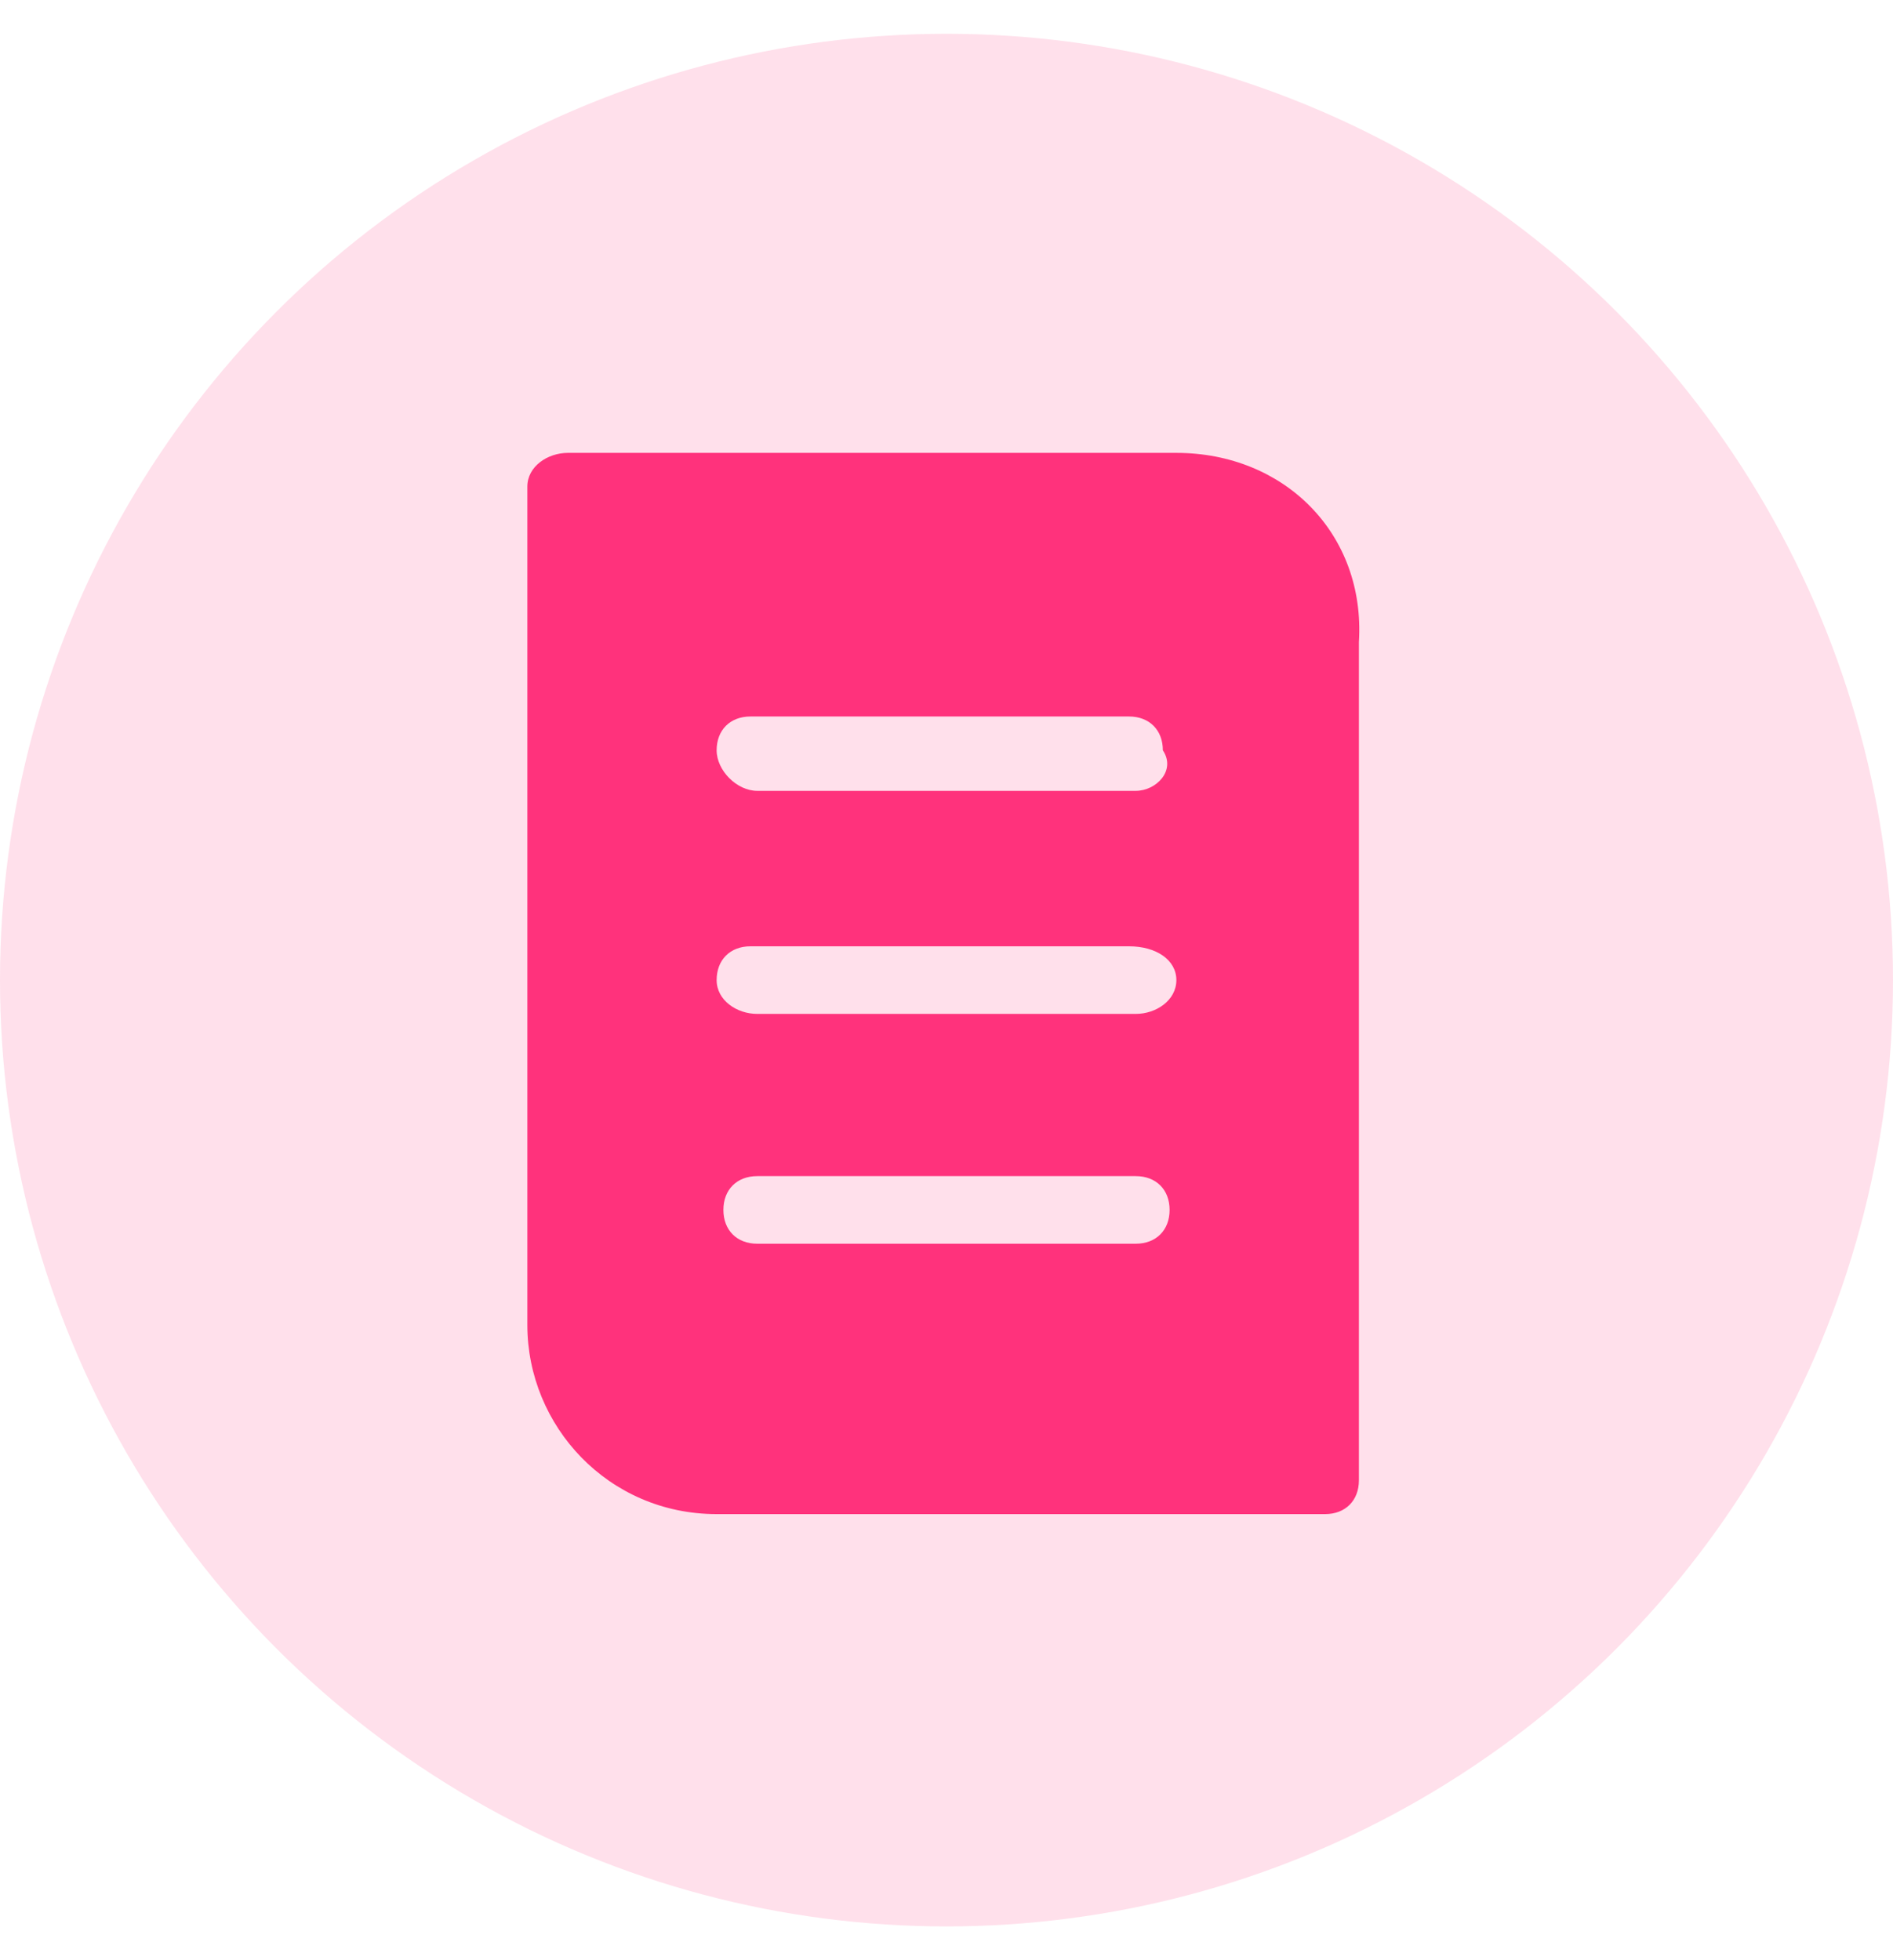
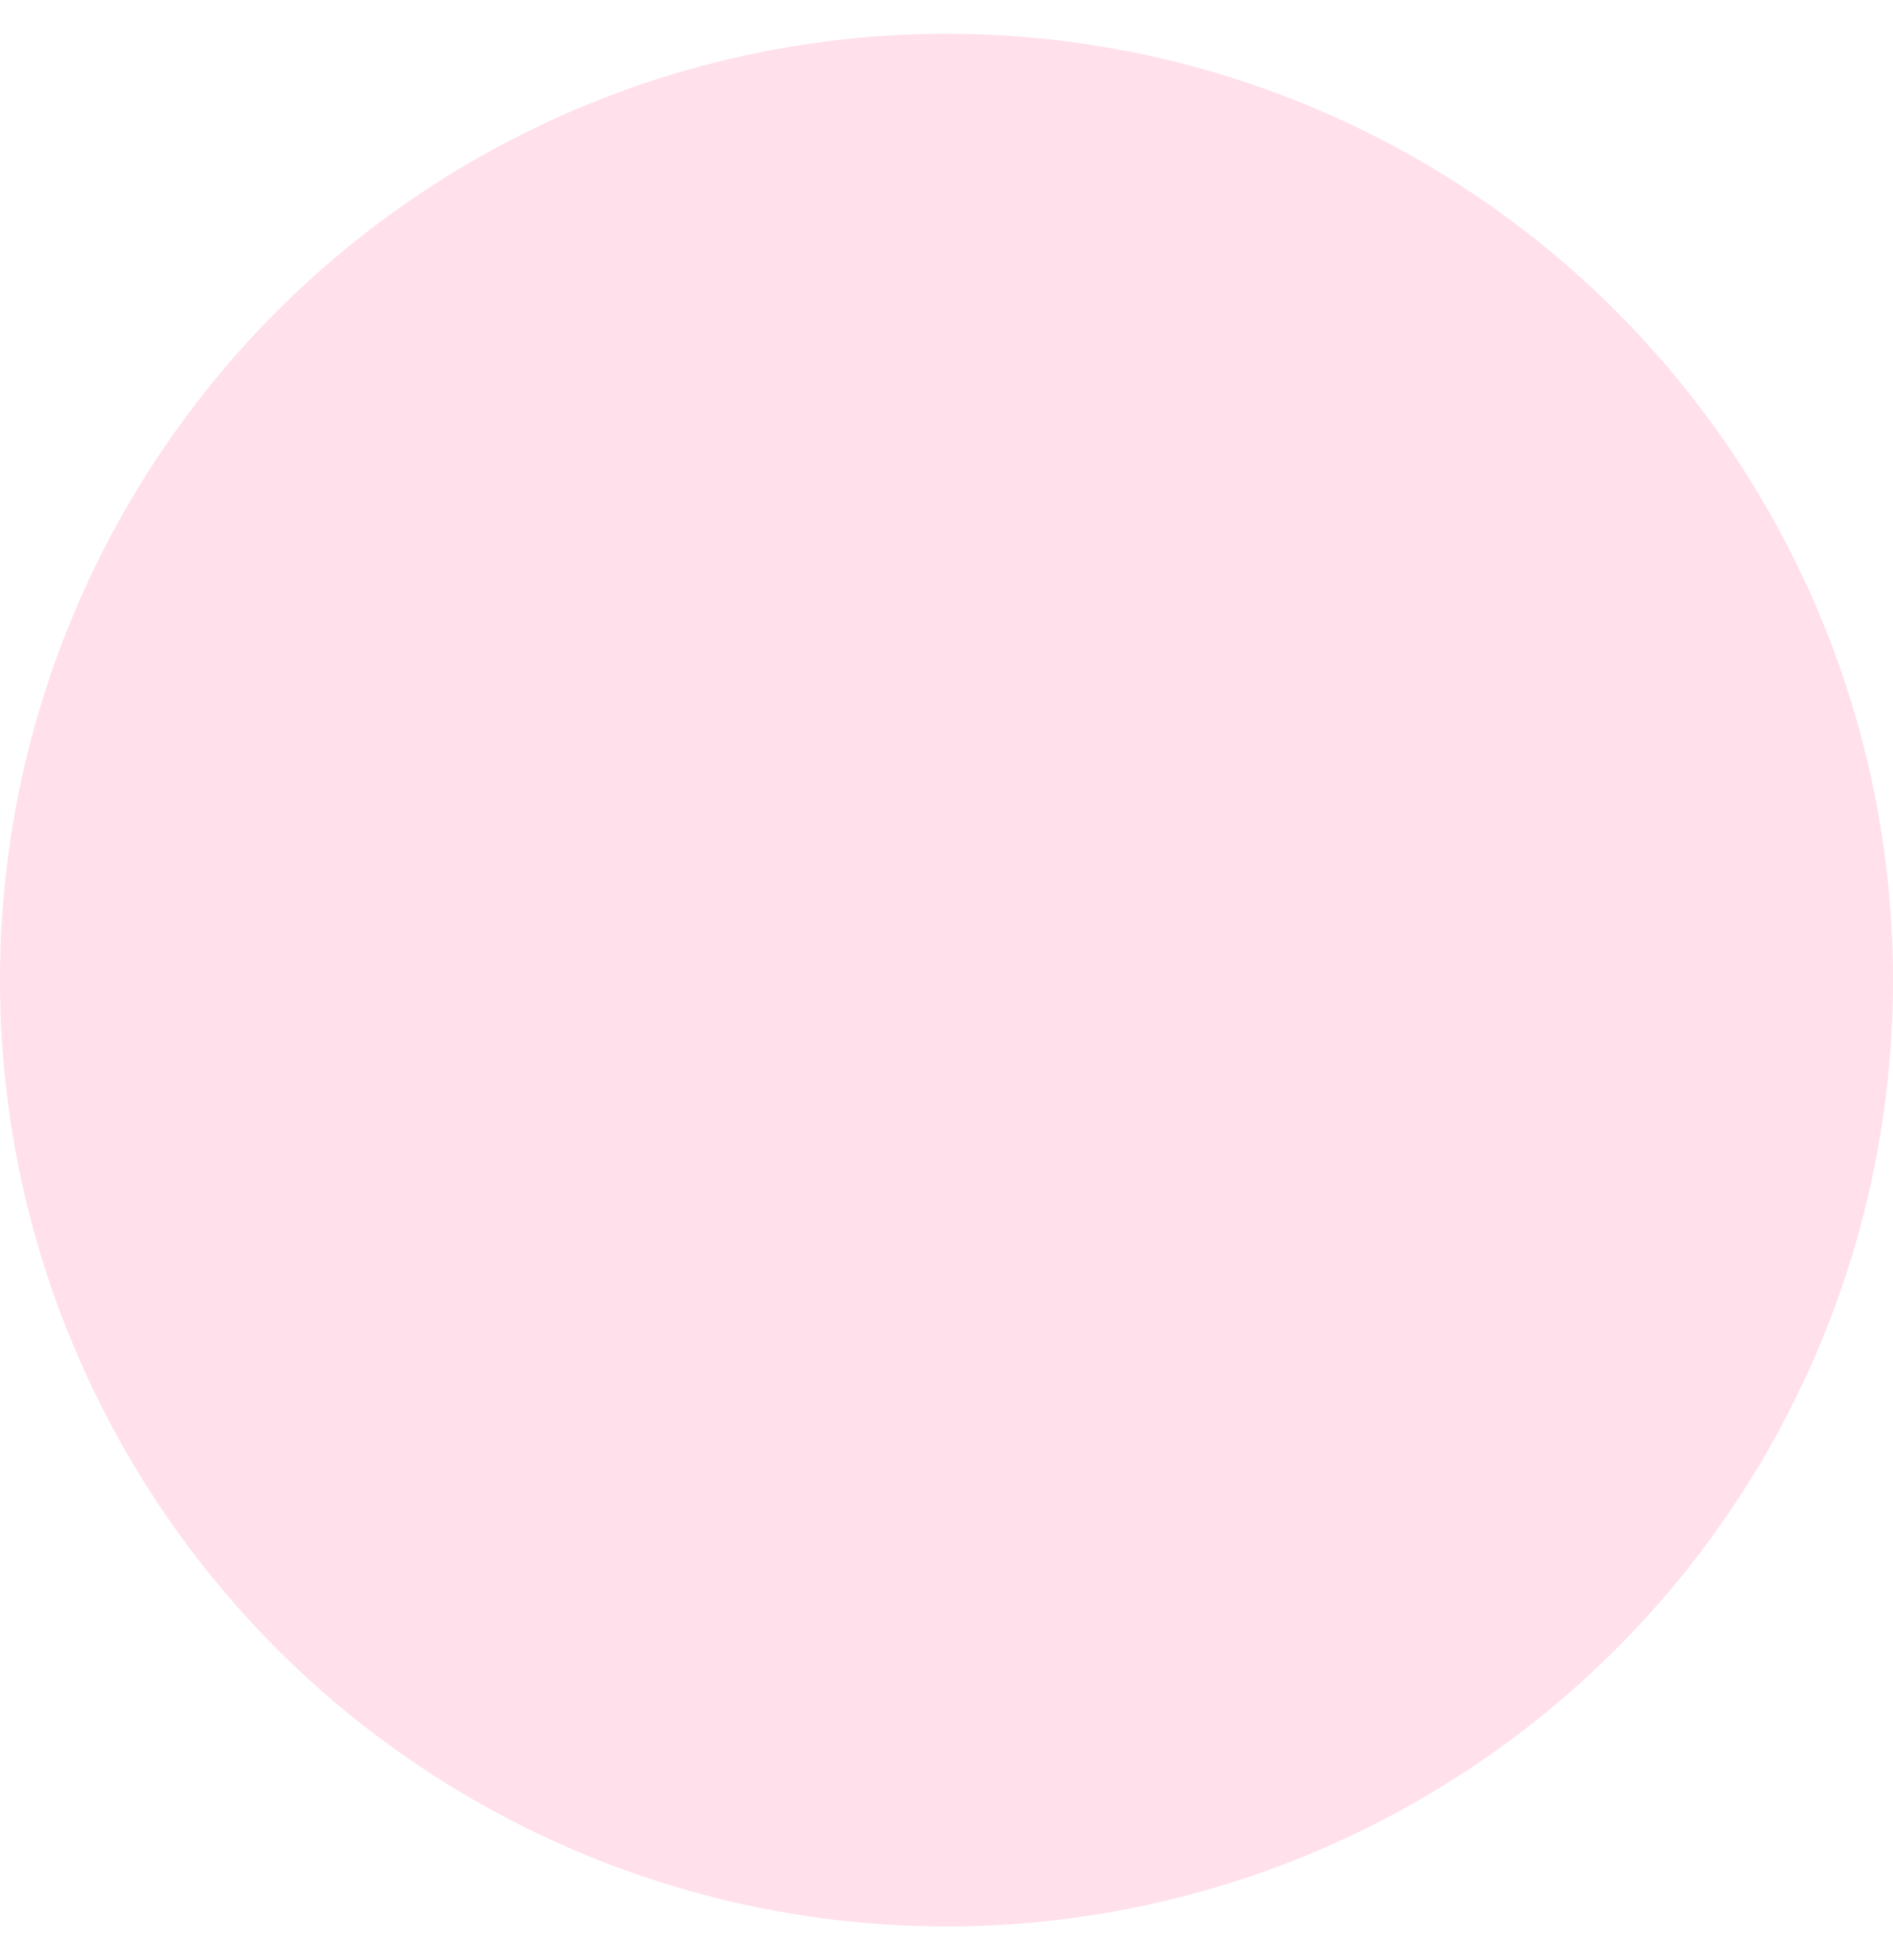
<svg xmlns="http://www.w3.org/2000/svg" version="1.1" id="Layer_1" x="0px" y="0px" viewBox="0 0 28 29" style="enable-background:new 0 0 28 29;" xml:space="preserve">
  <style type="text/css">
	.st0{opacity:0.15;fill:#FF327C;enable-background:new    ;}
	.st1{fill:#FF327C;}
</style>
  <g>
    <circle class="st0" cx="14" cy="14.5" r="14" />
    <g id="_16_from">
-       <path class="st1" d="M17.4,6.7h-9c-0.3,0-0.6,0.2-0.6,0.5v12.4c0,1.5,1.2,2.8,2.8,2.8h9c0.3,0,0.5-0.2,0.5-0.5V9.5    C20.2,7.9,19,6.7,17.4,6.7z M16.8,18.4h-5.6c-0.3,0-0.5-0.2-0.5-0.5c0-0.3,0.2-0.5,0.5-0.5h5.6c0.3,0,0.5,0.2,0.5,0.5    C17.3,18.2,17.1,18.4,16.8,18.4z M16.8,15h-5.6c-0.3,0-0.6-0.2-0.6-0.5c0-0.3,0.2-0.5,0.5-0.5h5.6c0.4,0,0.7,0.2,0.7,0.5    C17.4,14.8,17.1,15,16.8,15z M16.8,11.7h-5.6c-0.3,0-0.6-0.3-0.6-0.6c0-0.3,0.2-0.5,0.5-0.5h5.6c0.3,0,0.5,0.2,0.5,0.5    C17.4,11.4,17.1,11.7,16.8,11.7z" />
-     </g>
+       </g>
  </g>
</svg>